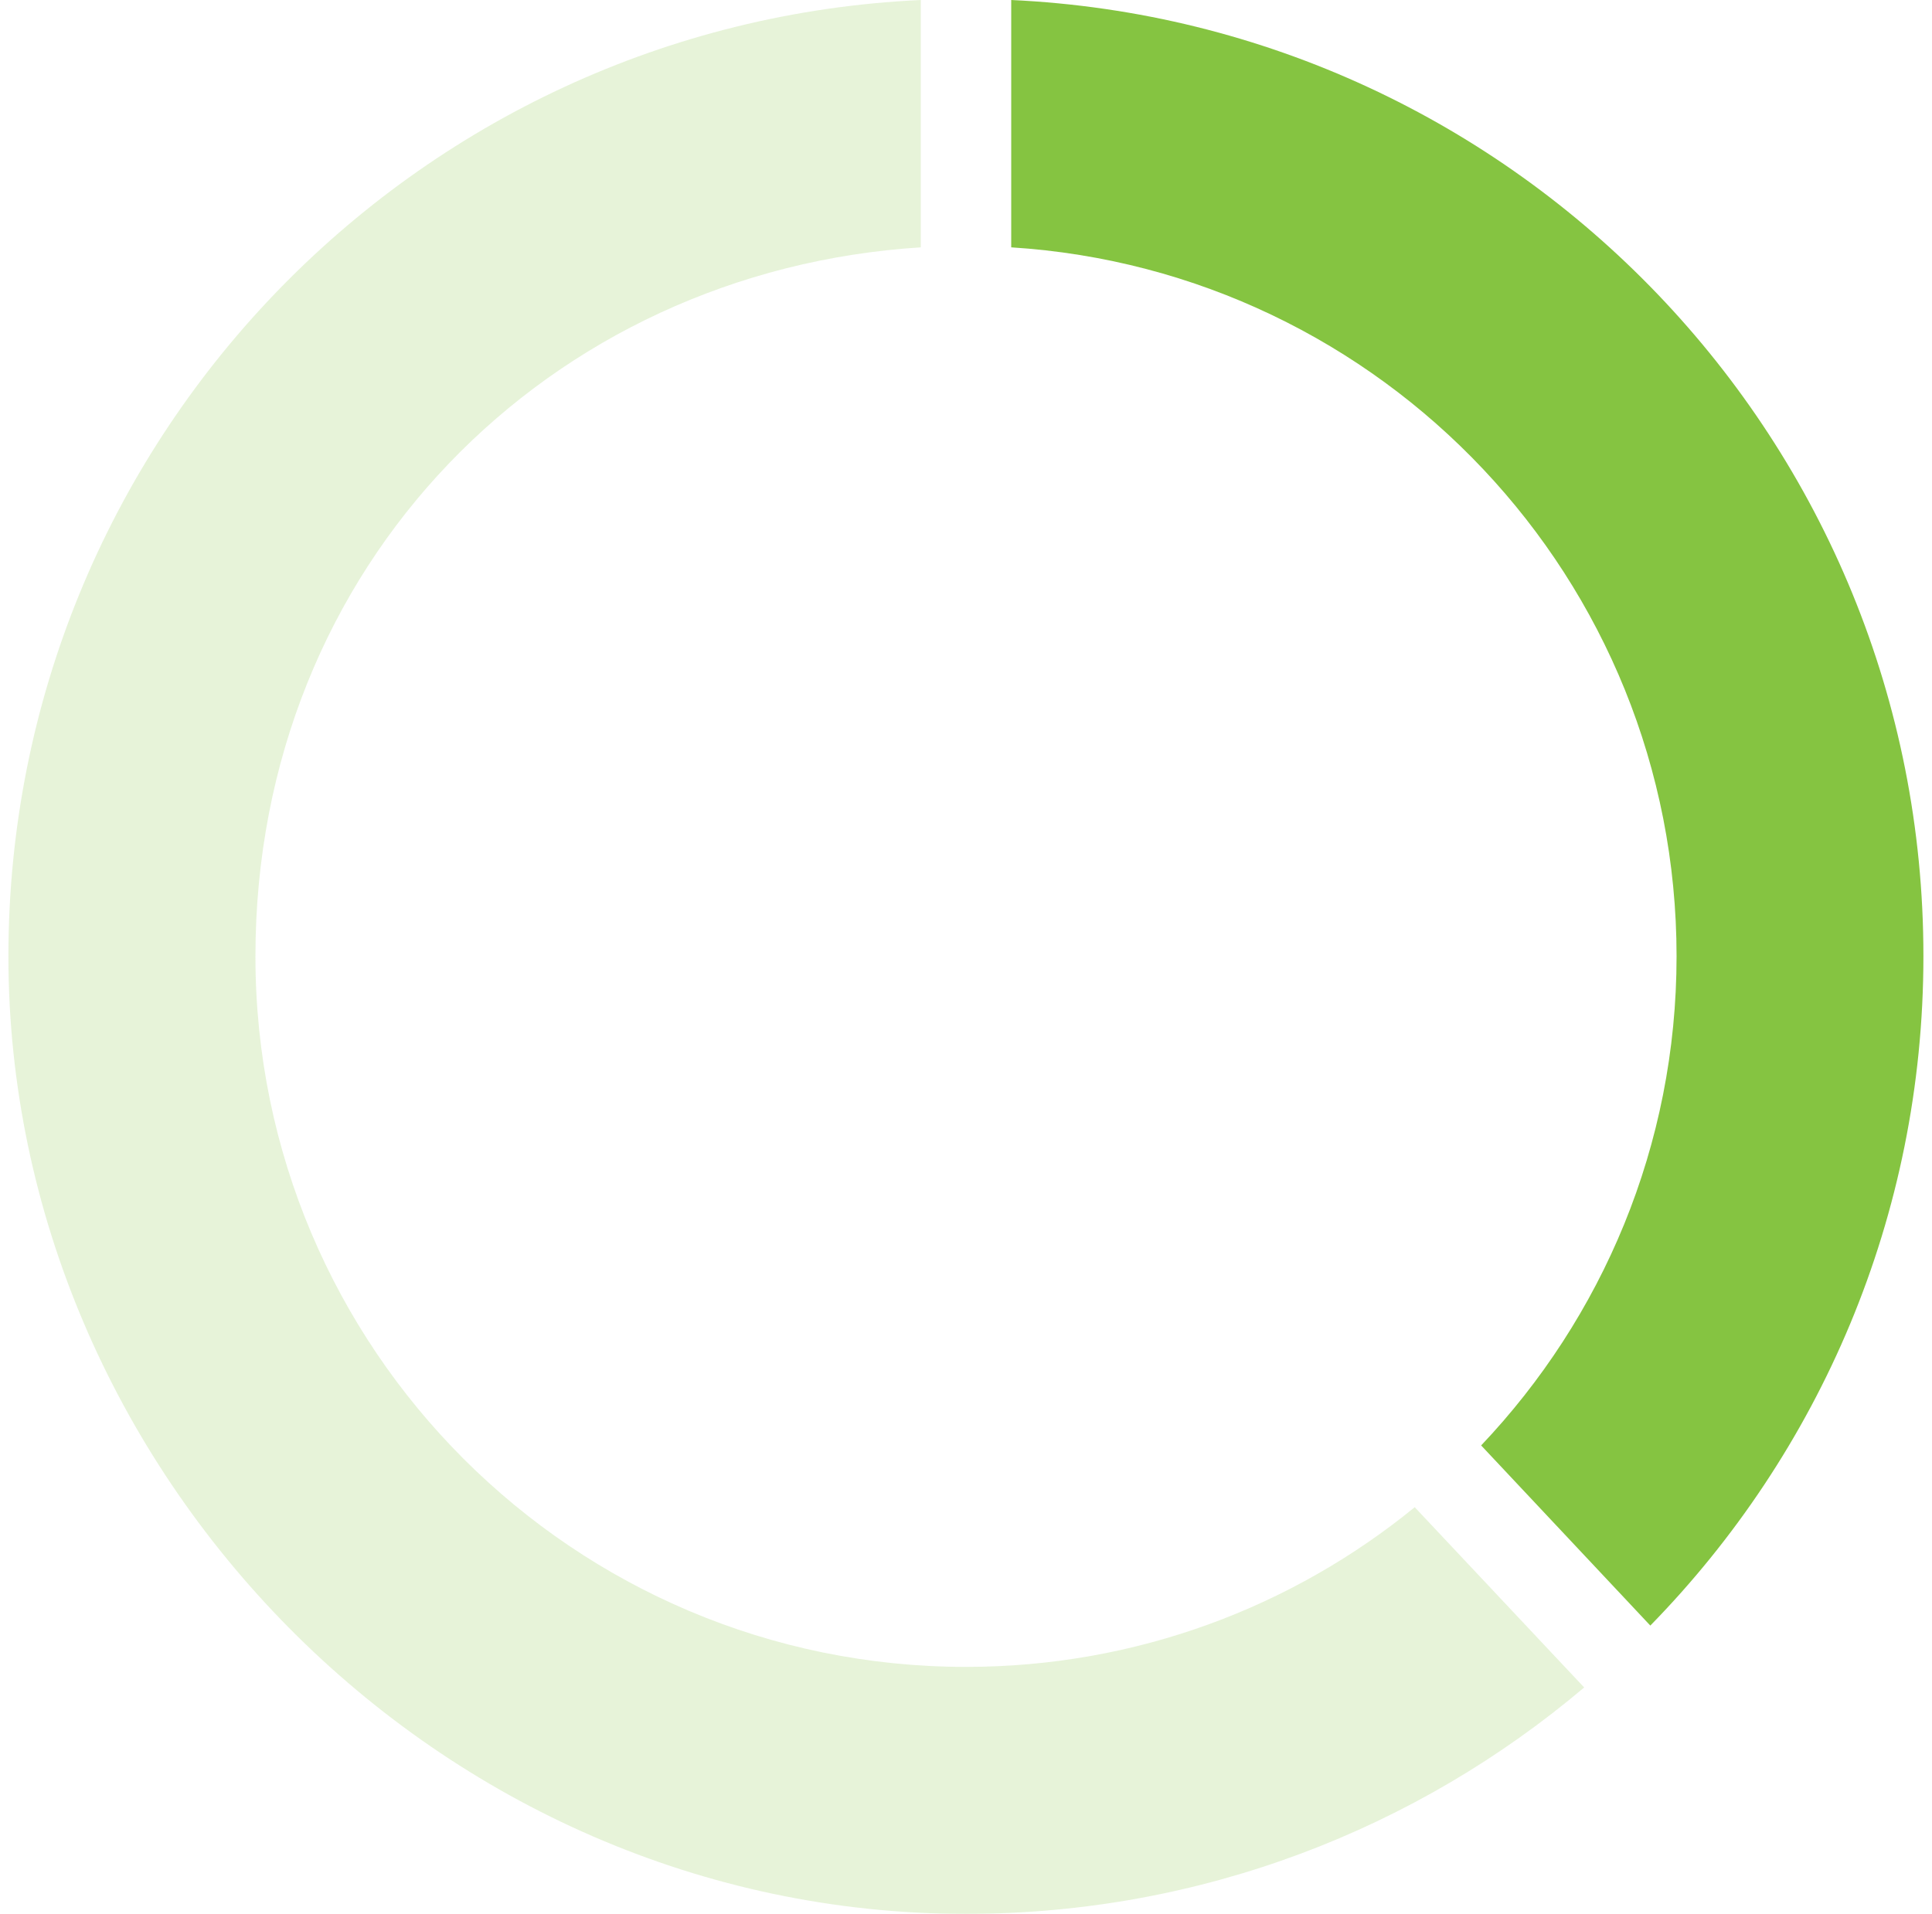
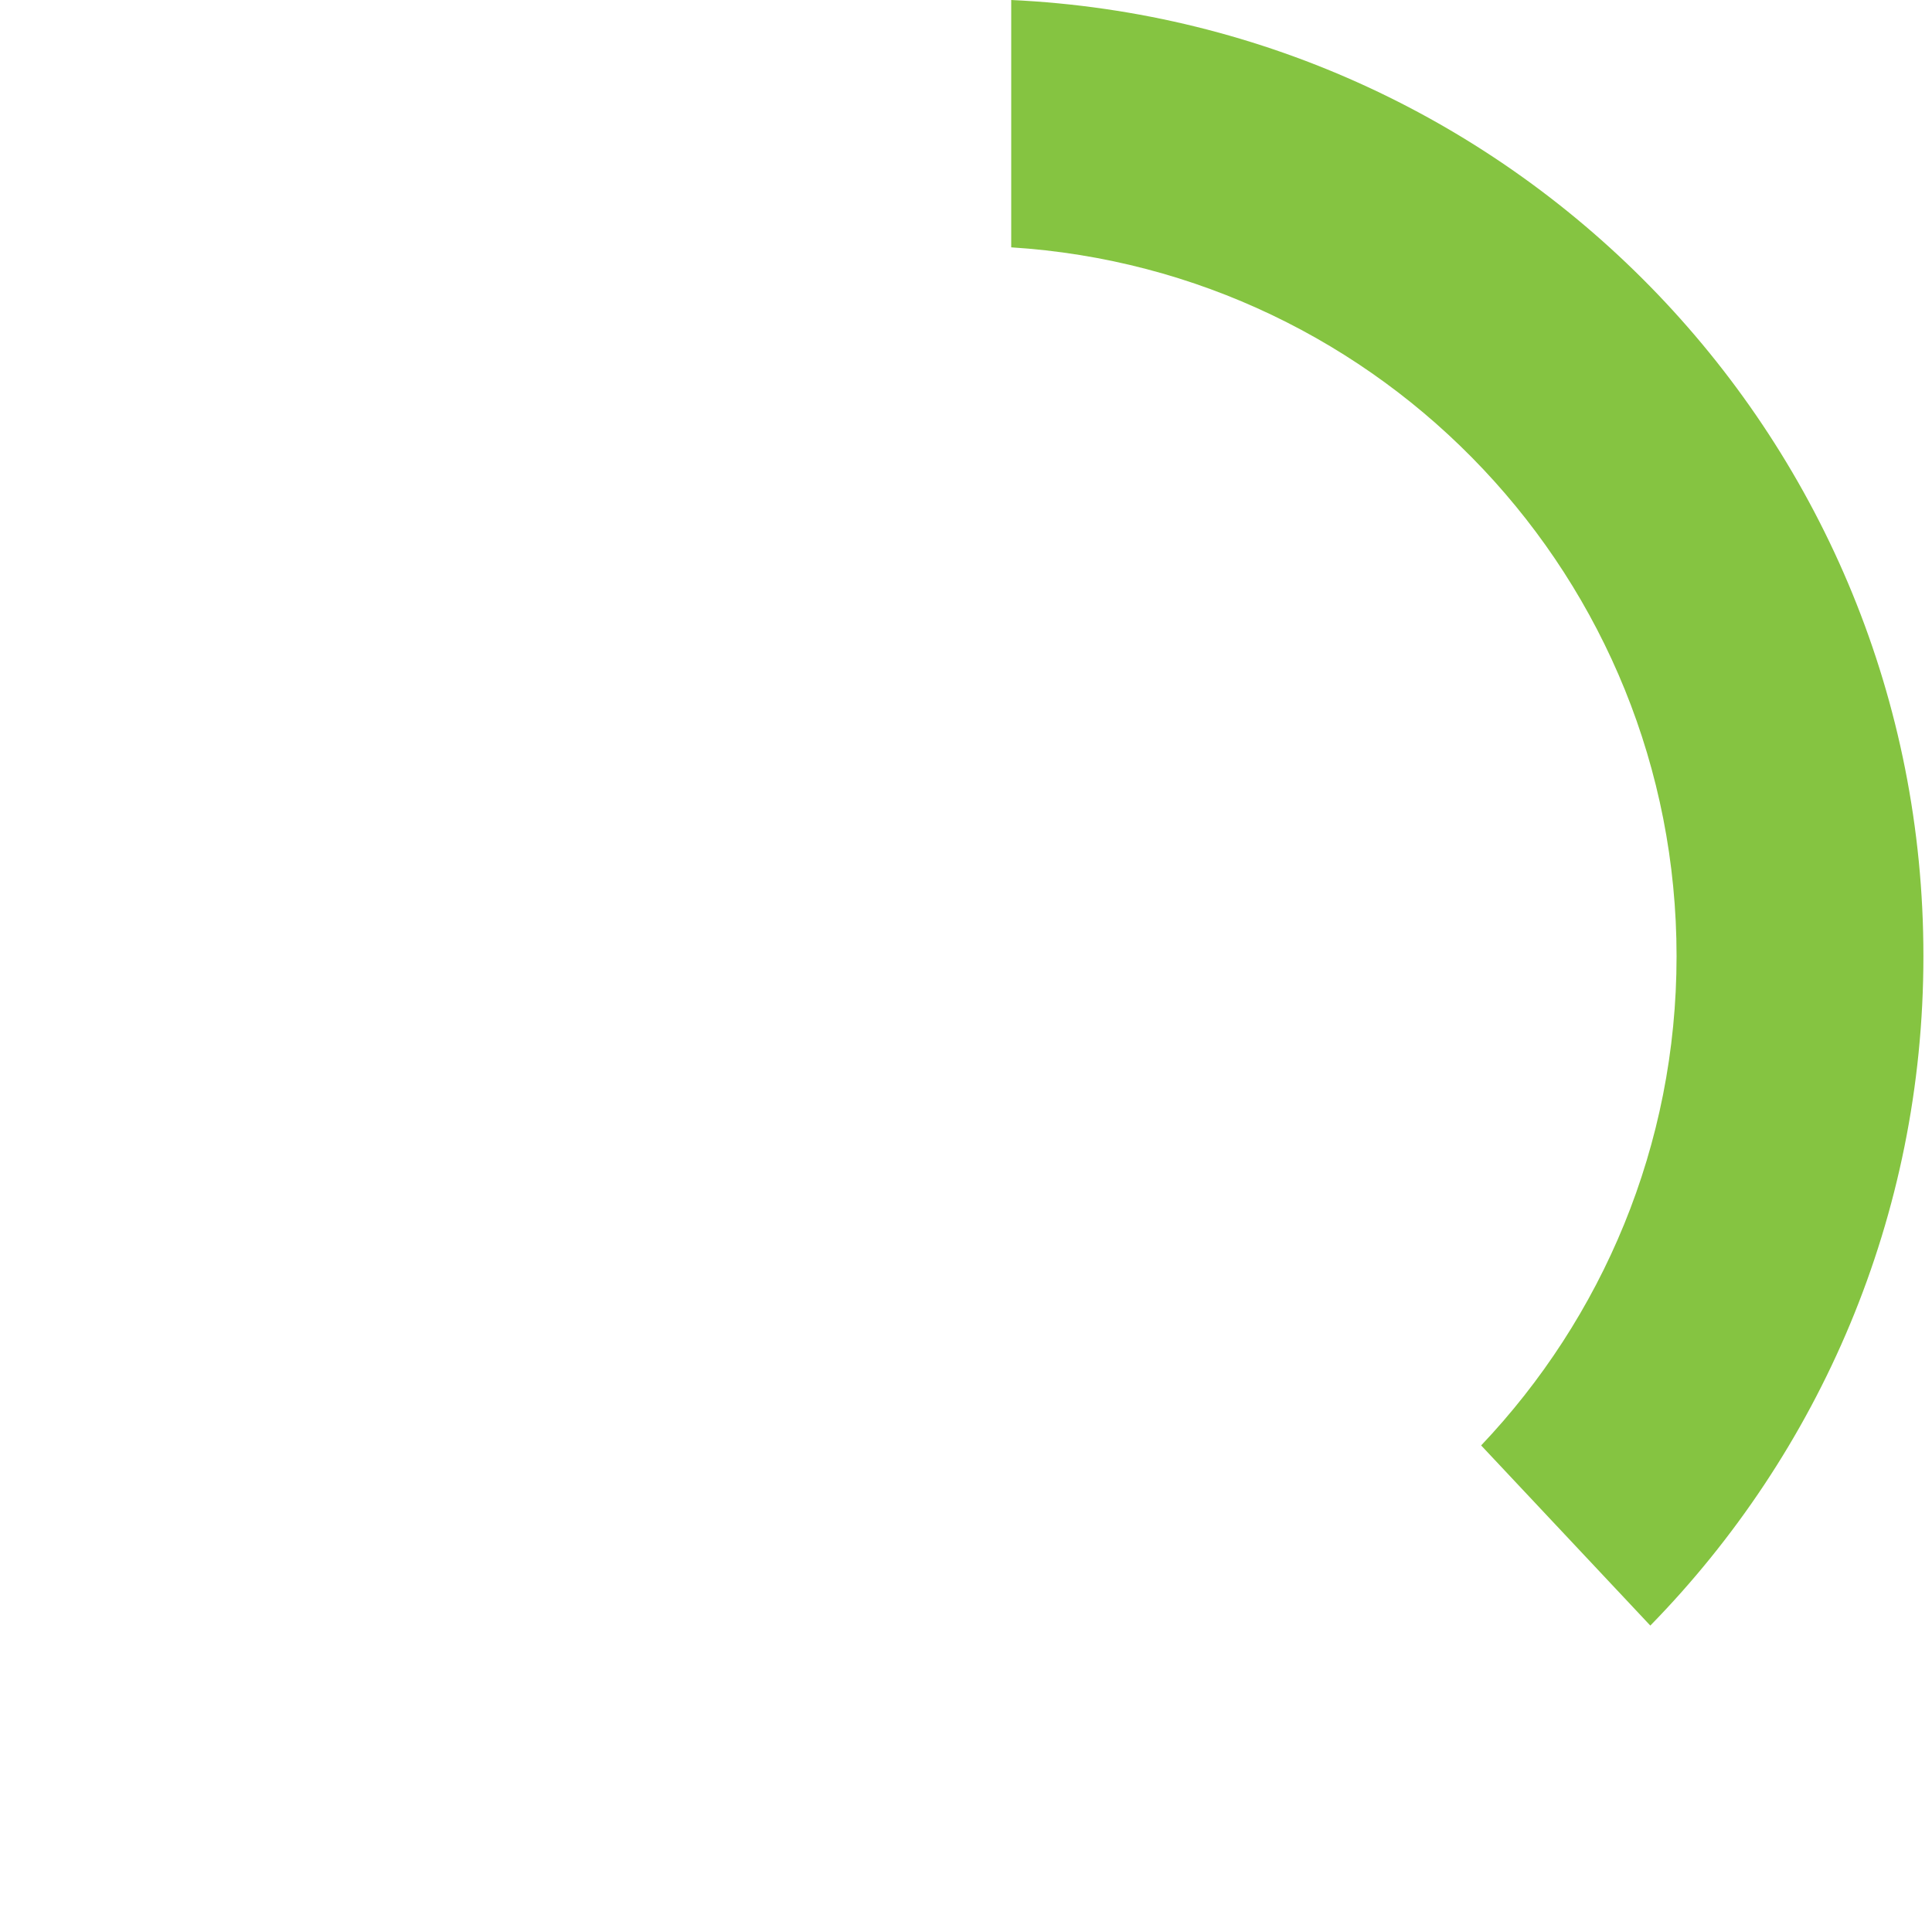
<svg xmlns="http://www.w3.org/2000/svg" id="Layer_266e48d365a0a0" viewBox="0 0 108 107.94" aria-hidden="true" width="108px" height="107px">
  <defs>
    <linearGradient class="cerosgradient" data-cerosgradient="true" id="CerosGradient_id81f46cb81" gradientUnits="userSpaceOnUse" x1="50%" y1="100%" x2="50%" y2="0%">
      <stop offset="0%" stop-color="#d1d1d1" />
      <stop offset="100%" stop-color="#d1d1d1" />
    </linearGradient>
    <linearGradient />
    <style>.cls-1-66e48d365a0a0{fill:#85c441;}.cls-2-66e48d365a0a0{opacity:.2;}</style>
  </defs>
  <g id="NA__x2B_366e48d365a0a0">
-     <path class="cls-1-66e48d365a0a0" d="M56.55,13.95c20.94,1.32,37.52,18.71,37.52,39.98,0,10.69-4.2,20.4-11.02,27.59l9.54,10.16c9.52-9.74,15.4-23.05,15.4-37.75C108,24.97,85.19,1.33,56.55,0v13.95Z" />
+     <path class="cls-1-66e48d365a0a0" d="M56.55,13.95c20.94,1.32,37.52,18.71,37.52,39.98,0,10.69-4.2,20.4-11.02,27.59l9.54,10.16c9.52-9.74,15.4-23.05,15.4-37.75C108,24.97,85.19,1.33,56.55,0Z" />
    <g class="cls-2-66e48d365a0a0">
-       <path class="cls-1-66e48d365a0a0" d="M79.31,85c-6.9,5.63-15.71,9.01-25.31,9.01-22.13,0-40.07-17.94-40.07-40.07S30.51,15.27,51.45,13.95V0C22.81,1.33,0,24.97,0,53.94s24.18,54,54,54c13.29,0,25.45-4.81,34.86-12.77l-9.55-10.16Z" />
-     </g>
+       </g>
  </g>
</svg>